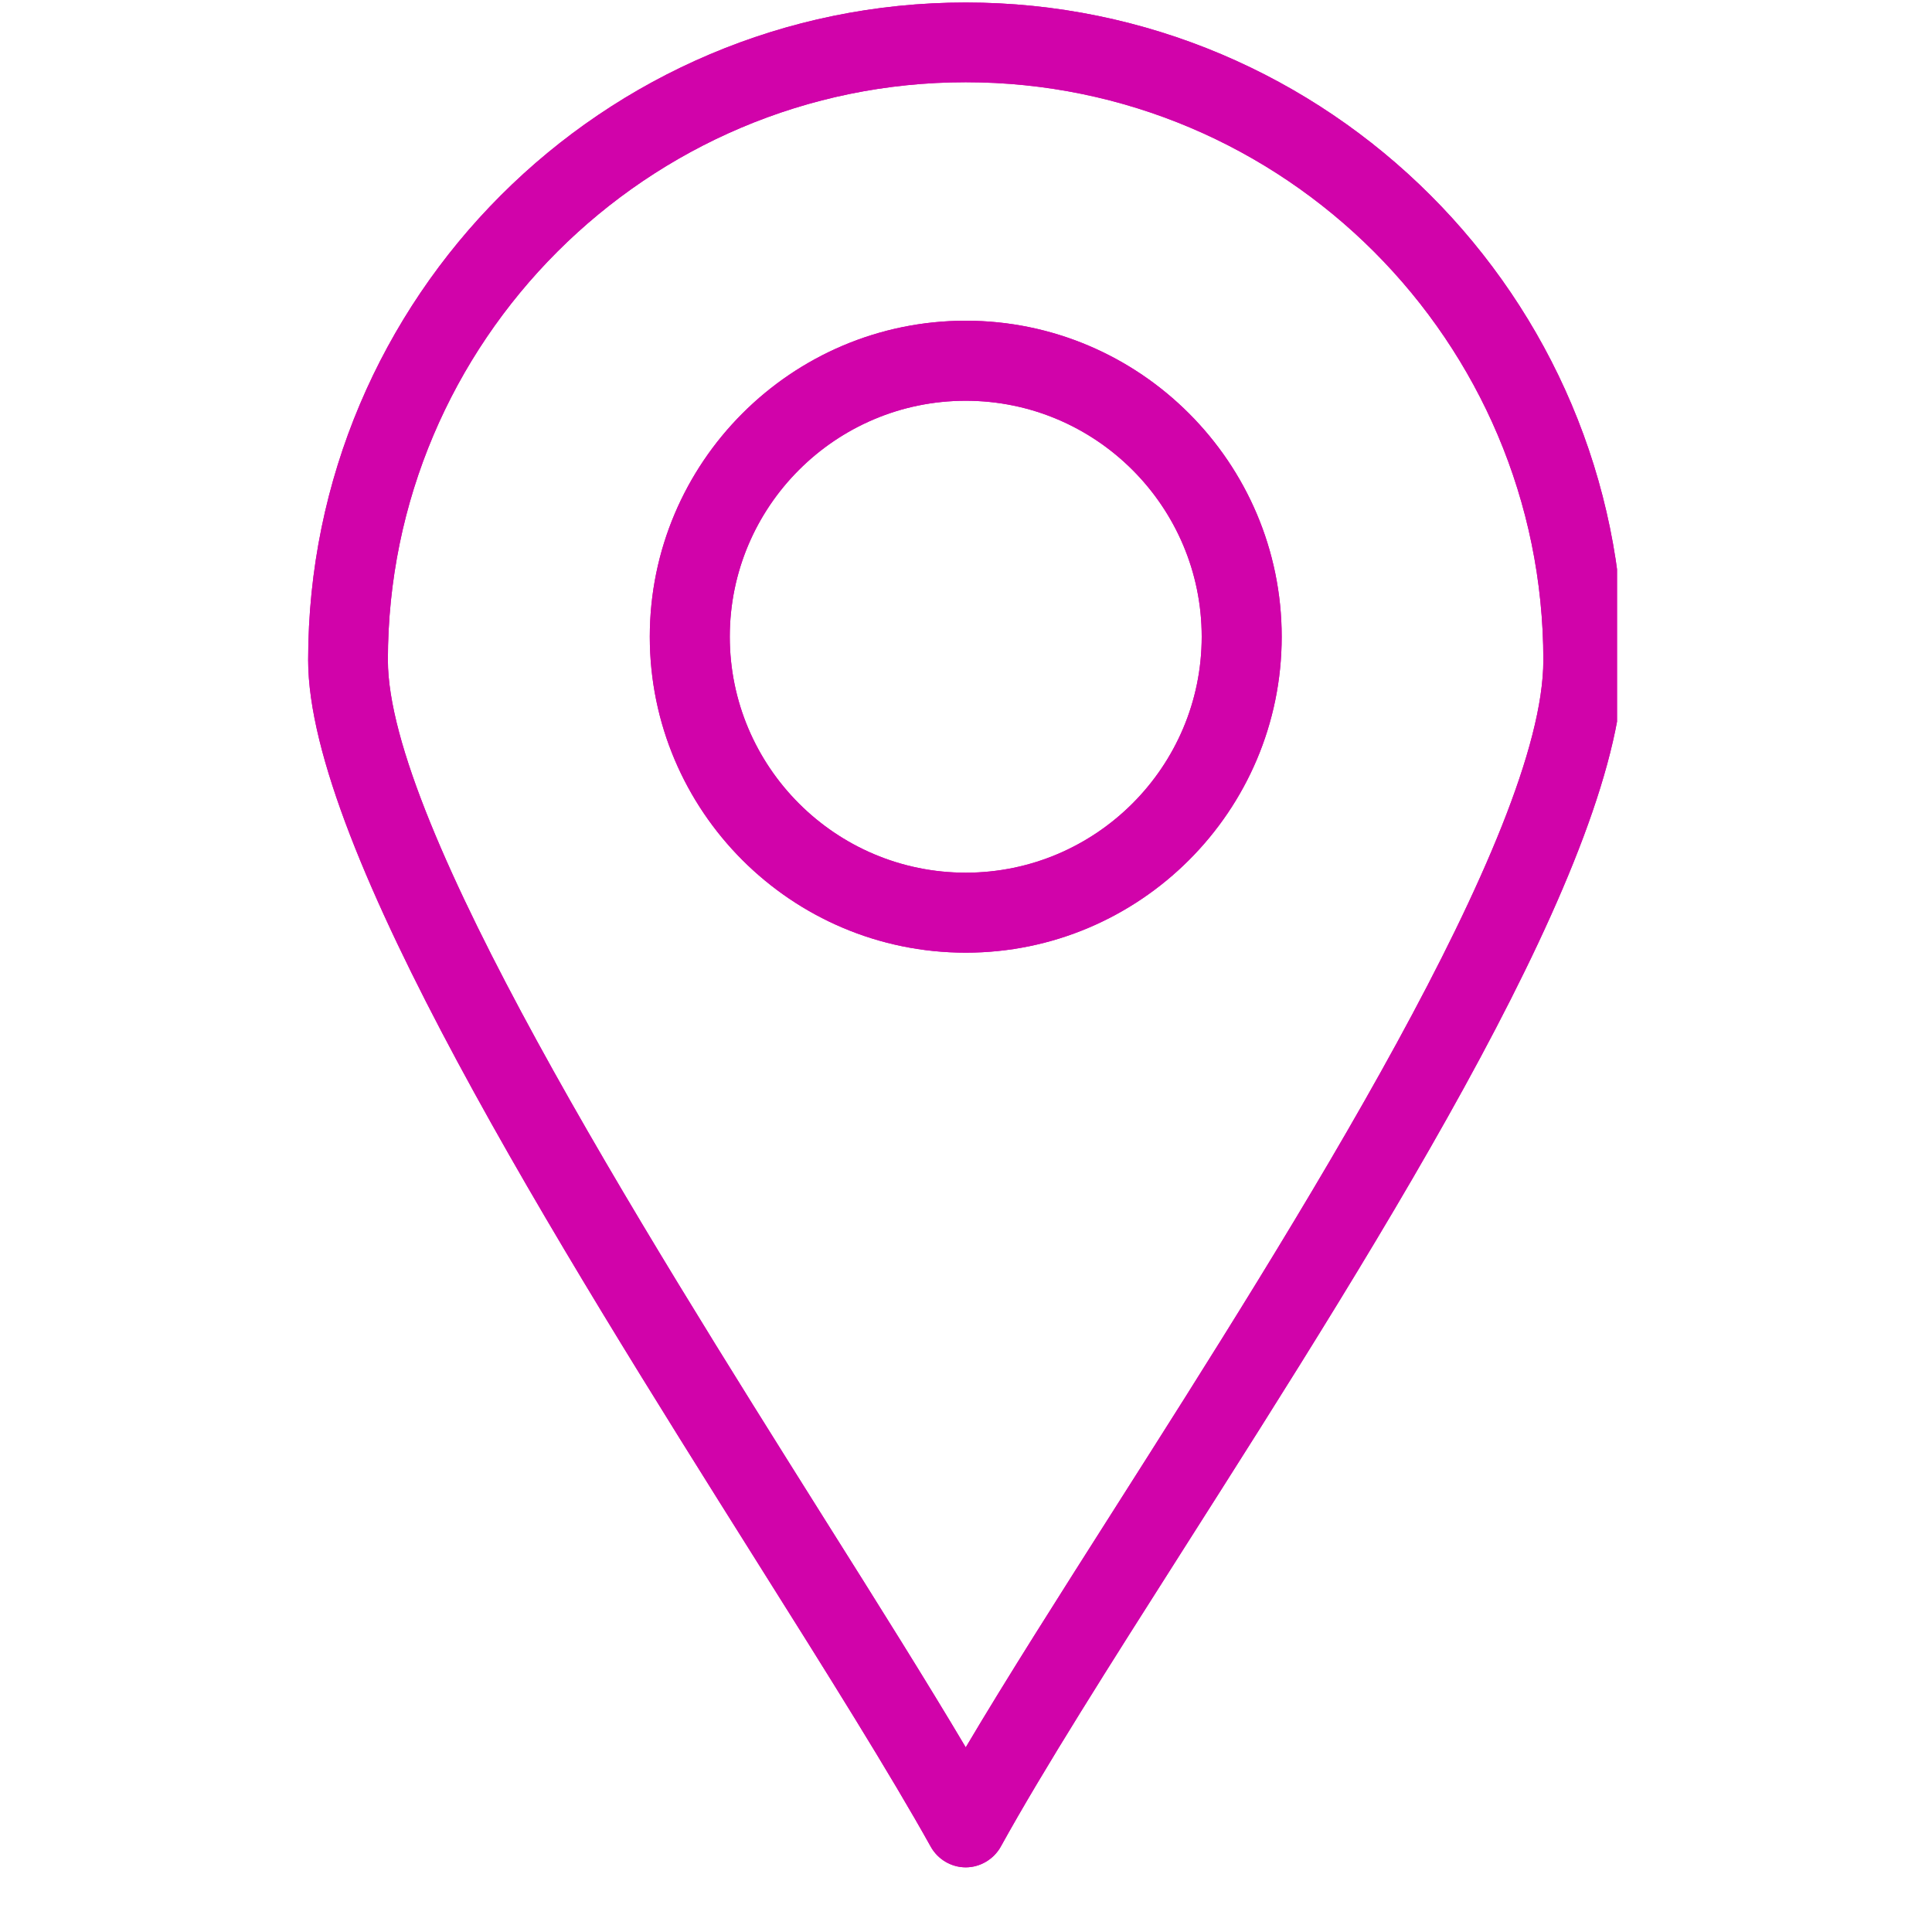
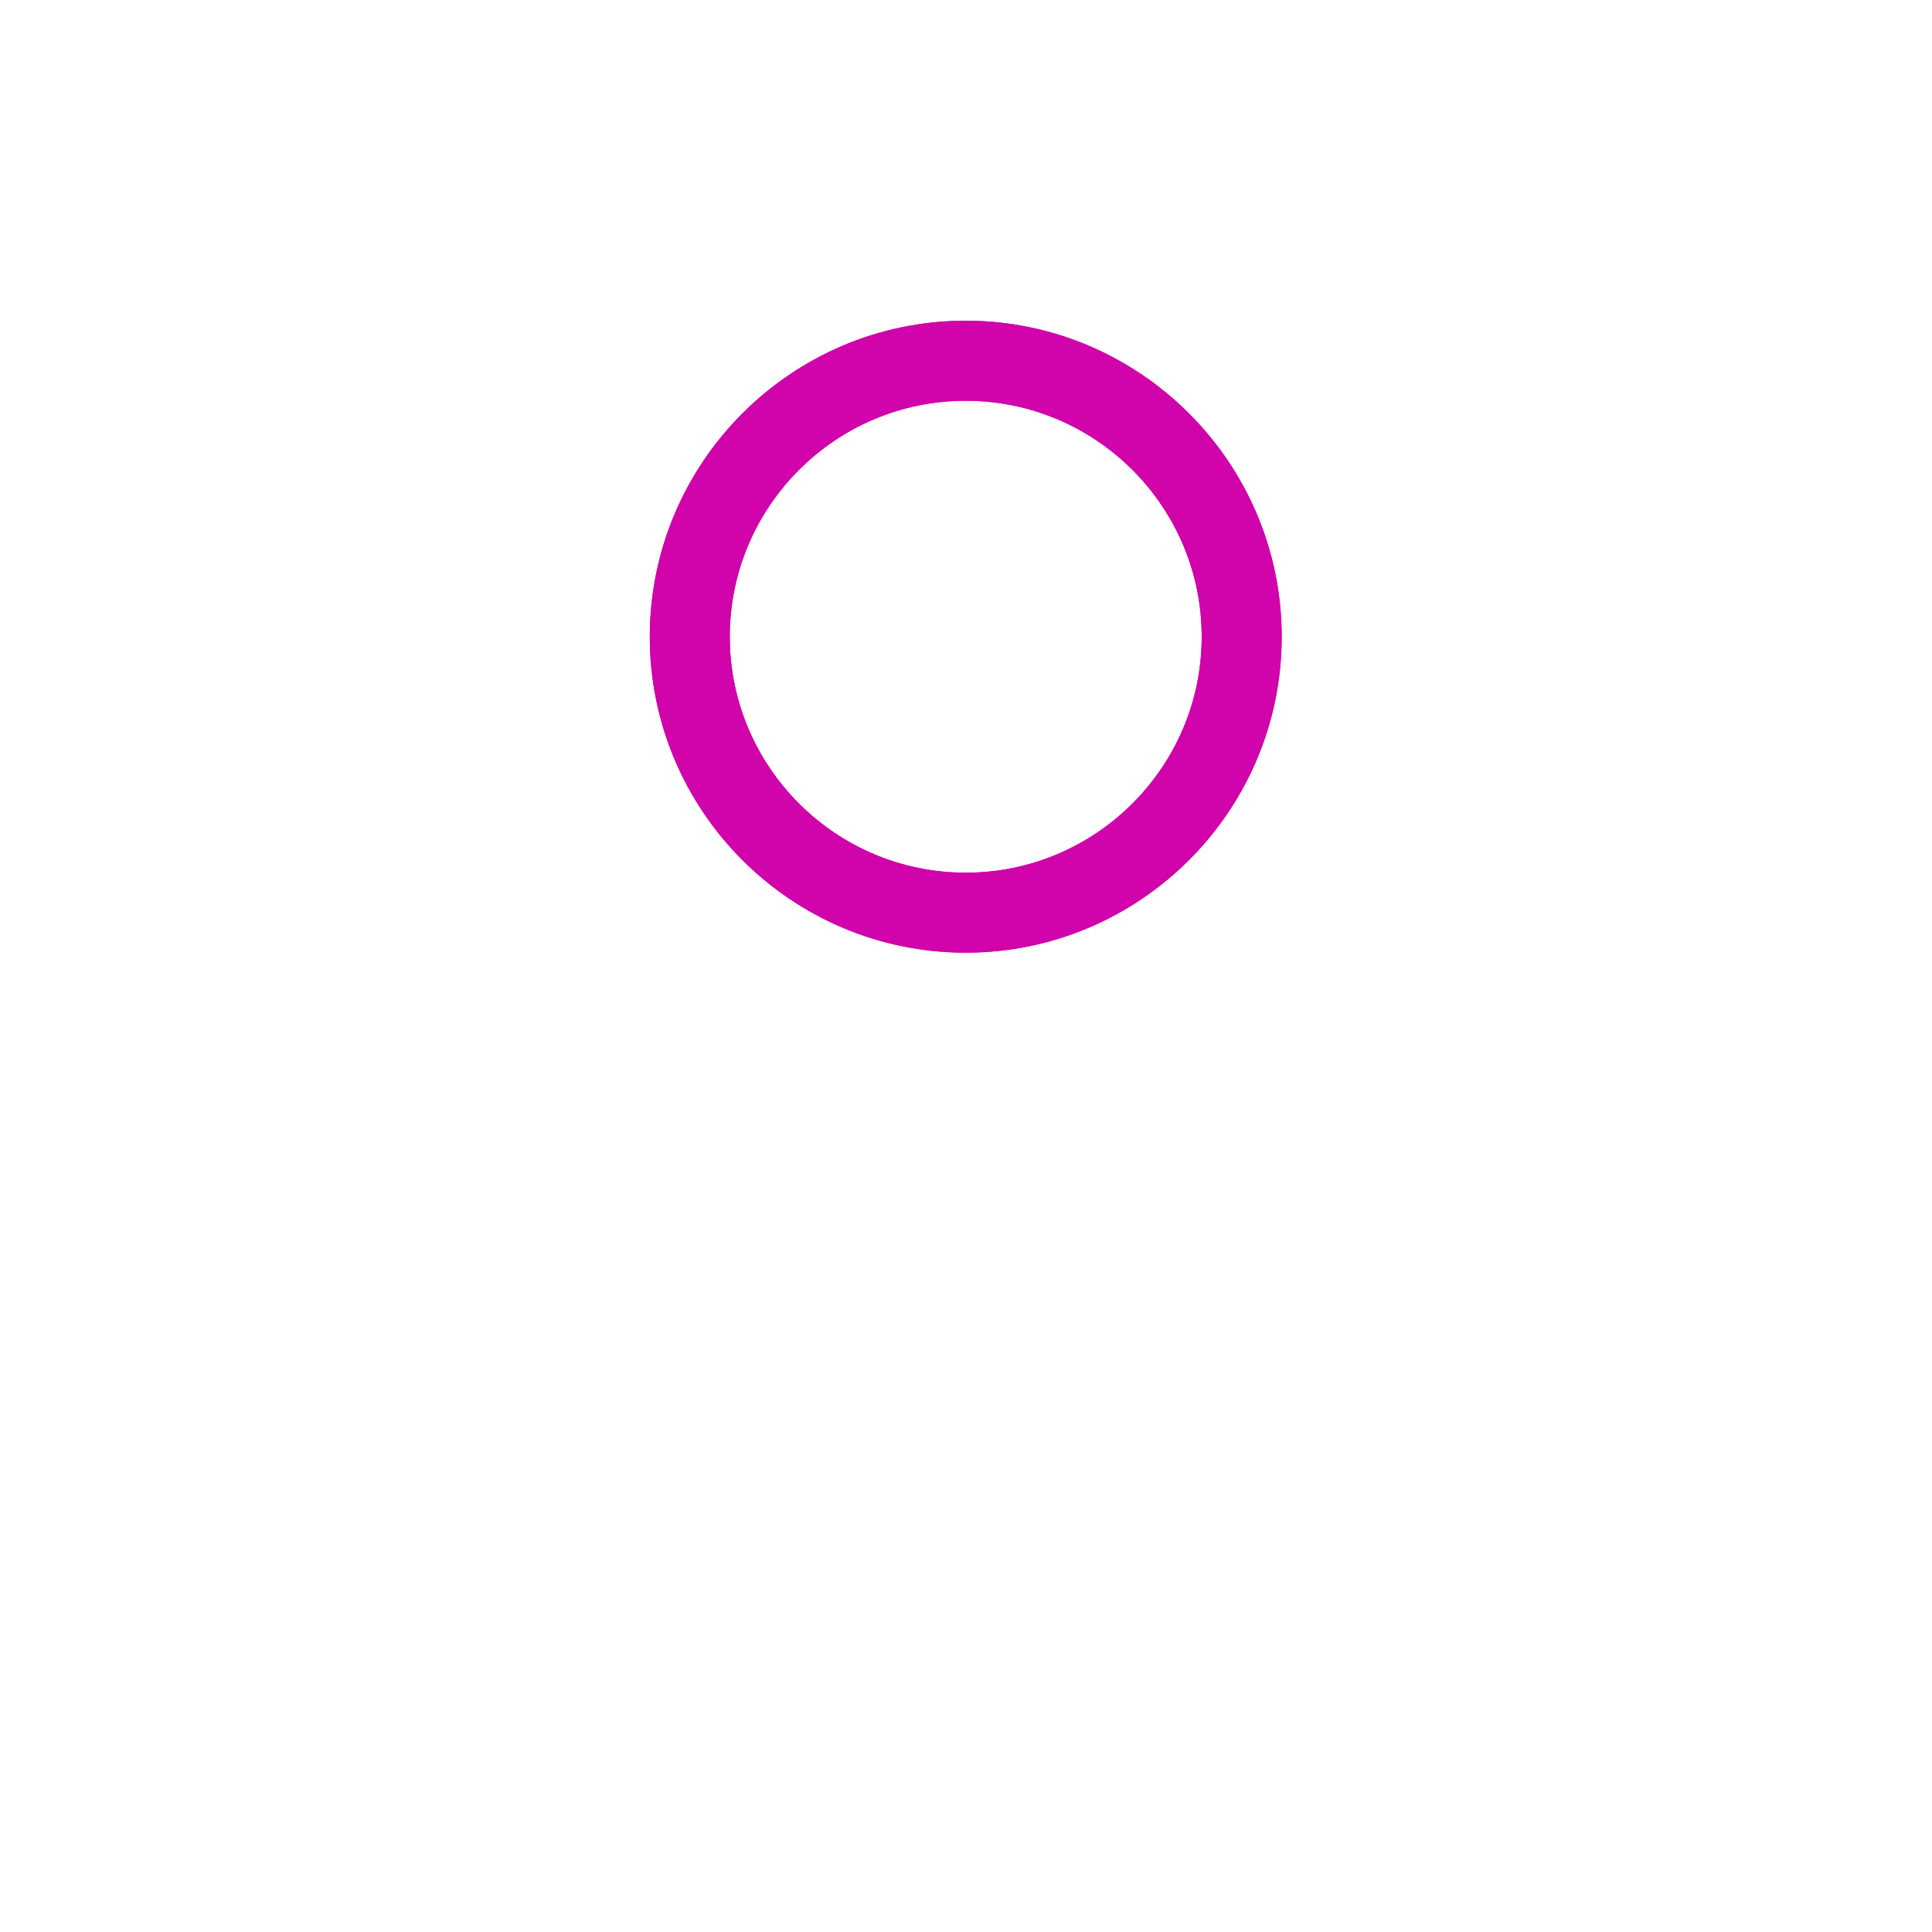
<svg xmlns="http://www.w3.org/2000/svg" width="40" zoomAndPan="magnify" viewBox="0 0 30 30" height="40" preserveAspectRatio="xMidYMid meet" version="1.0">
  <defs>
    <clipPath id="f3cdaa38c1">
      <path d="M 4.785 0 L 25.109 0 L 25.109 29 L 4.785 29 Z M 4.785 0 " clip-rule="nonzero" />
    </clipPath>
    <clipPath id="38dc2e6ec8">
-       <path d="M 4.785 0 L 25.109 0 L 25.109 29 L 4.785 29 Z M 4.785 0 " clip-rule="nonzero" />
-     </clipPath>
+       </clipPath>
  </defs>
  <g clip-path="url(#f3cdaa38c1)">
-     <path fill="#d103aa" d="M 14.996 28.996 C 14.77 28.996 14.562 28.871 14.453 28.676 C 13.824 27.547 12.863 26.012 11.746 24.238 C 8.645 19.305 4.785 13.16 4.785 10.25 C 4.785 4.617 9.363 0.039 14.996 0.039 C 20.625 0.039 25.207 4.617 25.207 10.25 C 25.207 13.312 21.566 19.043 18.352 24.094 C 17.246 25.832 16.203 27.473 15.539 28.676 C 15.43 28.871 15.219 28.996 14.996 28.996 Z M 14.996 1.277 C 10.051 1.277 6.023 5.301 6.023 10.25 C 6.023 12.805 9.941 19.031 12.797 23.578 C 13.641 24.918 14.398 26.125 14.996 27.133 C 15.637 26.051 16.453 24.77 17.305 23.43 C 20.117 19.008 23.965 12.953 23.965 10.25 C 23.965 5.301 19.941 1.277 14.996 1.277 Z M 14.996 1.277 " fill-opacity="1" fill-rule="nonzero" />
-   </g>
+     </g>
  <path fill="#d103aa" d="M 14.996 14.793 C 12.289 14.793 10.09 12.594 10.09 9.887 C 10.09 7.184 12.289 4.98 14.996 4.98 C 17.699 4.98 19.902 7.184 19.902 9.887 C 19.902 12.594 17.699 14.793 14.996 14.793 Z M 14.996 6.223 C 12.973 6.223 11.332 7.867 11.332 9.887 C 11.332 11.906 12.973 13.551 14.996 13.551 C 17.016 13.551 18.66 11.906 18.66 9.887 C 18.66 7.867 17.016 6.223 14.996 6.223 Z M 14.996 6.223 " fill-opacity="1" fill-rule="nonzero" />
  <g clip-path="url(#38dc2e6ec8)">
    <path fill="#d103aa" d="M 14.996 28.996 C 14.77 28.996 14.562 28.871 14.453 28.676 C 13.824 27.547 12.863 26.012 11.746 24.238 C 8.645 19.305 4.785 13.16 4.785 10.25 C 4.785 4.617 9.363 0.039 14.996 0.039 C 20.625 0.039 25.207 4.617 25.207 10.25 C 25.207 13.312 21.566 19.043 18.352 24.094 C 17.246 25.832 16.203 27.473 15.539 28.676 C 15.43 28.871 15.219 28.996 14.996 28.996 Z M 14.996 1.277 C 10.051 1.277 6.023 5.301 6.023 10.25 C 6.023 12.805 9.941 19.031 12.797 23.578 C 13.641 24.918 14.398 26.125 14.996 27.133 C 15.637 26.051 16.453 24.77 17.305 23.43 C 20.117 19.008 23.965 12.953 23.965 10.25 C 23.965 5.301 19.941 1.277 14.996 1.277 Z M 14.996 1.277 " fill-opacity="1" fill-rule="nonzero" />
  </g>
  <path fill="#d103aa" d="M 14.996 14.793 C 12.289 14.793 10.09 12.594 10.09 9.887 C 10.09 7.184 12.289 4.98 14.996 4.98 C 17.699 4.98 19.902 7.184 19.902 9.887 C 19.902 12.594 17.699 14.793 14.996 14.793 Z M 14.996 6.223 C 12.973 6.223 11.332 7.867 11.332 9.887 C 11.332 11.906 12.973 13.551 14.996 13.551 C 17.016 13.551 18.66 11.906 18.66 9.887 C 18.66 7.867 17.016 6.223 14.996 6.223 Z M 14.996 6.223 " fill-opacity="1" fill-rule="nonzero" />
</svg>